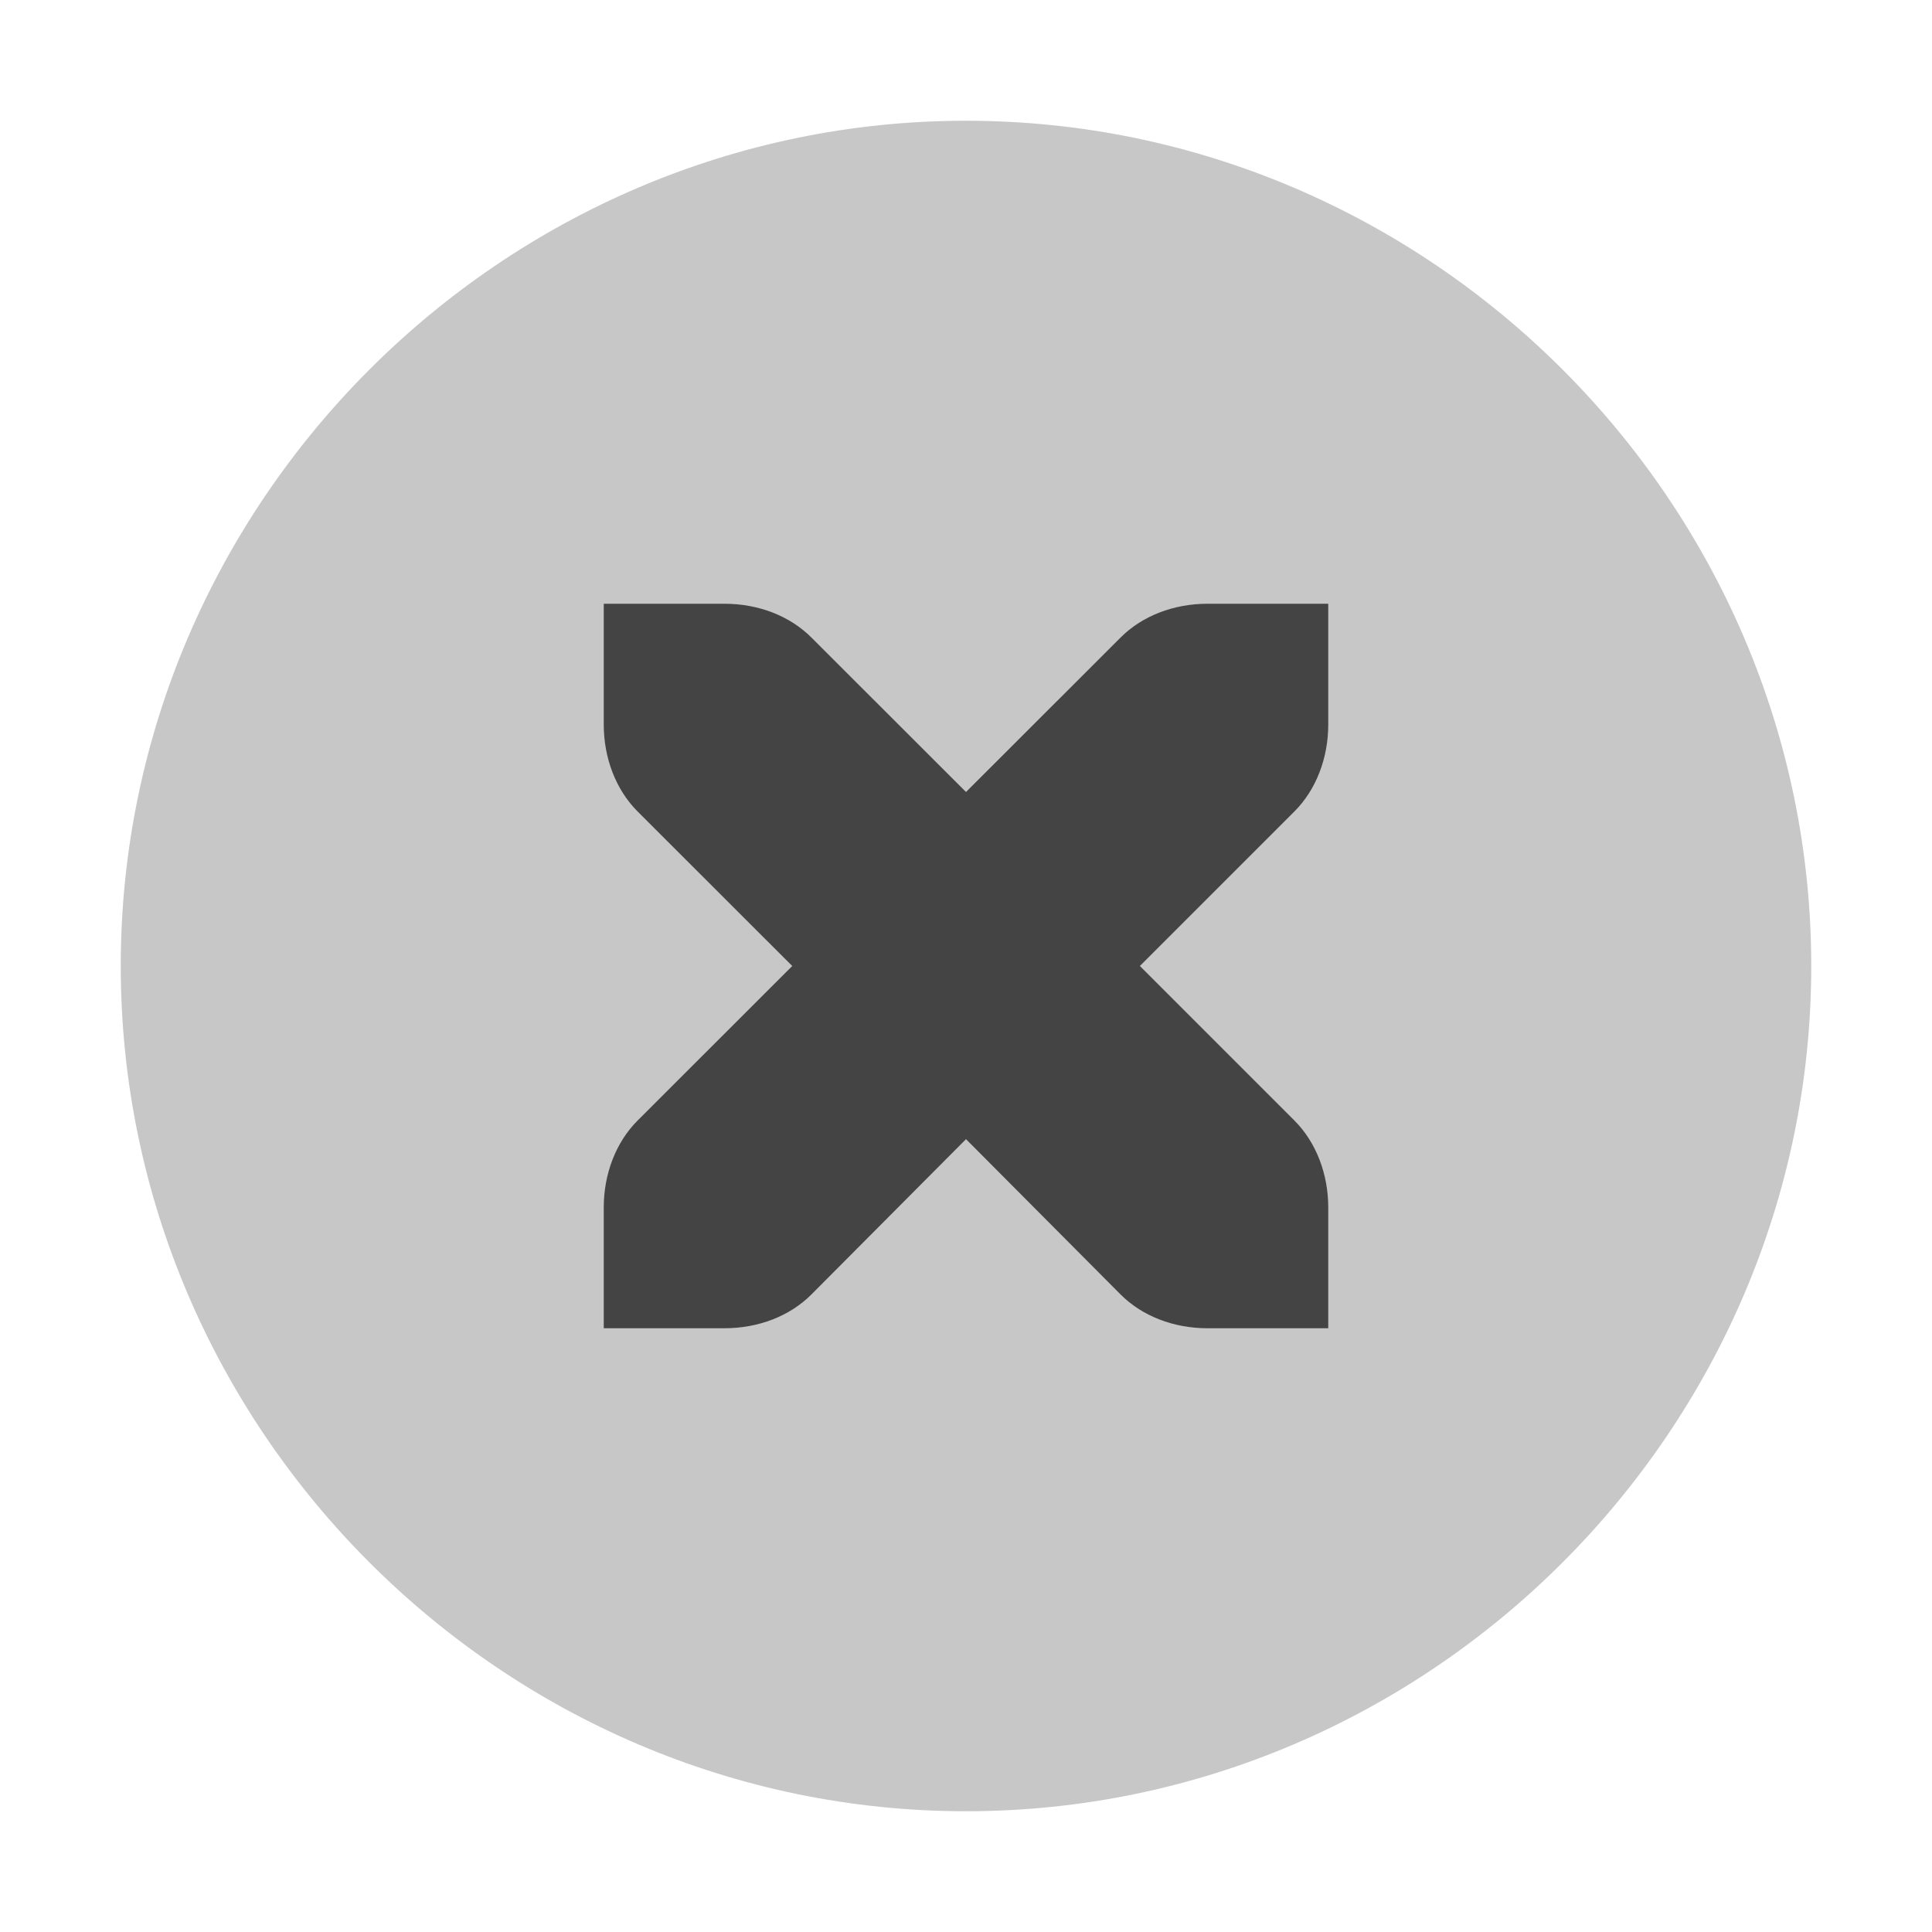
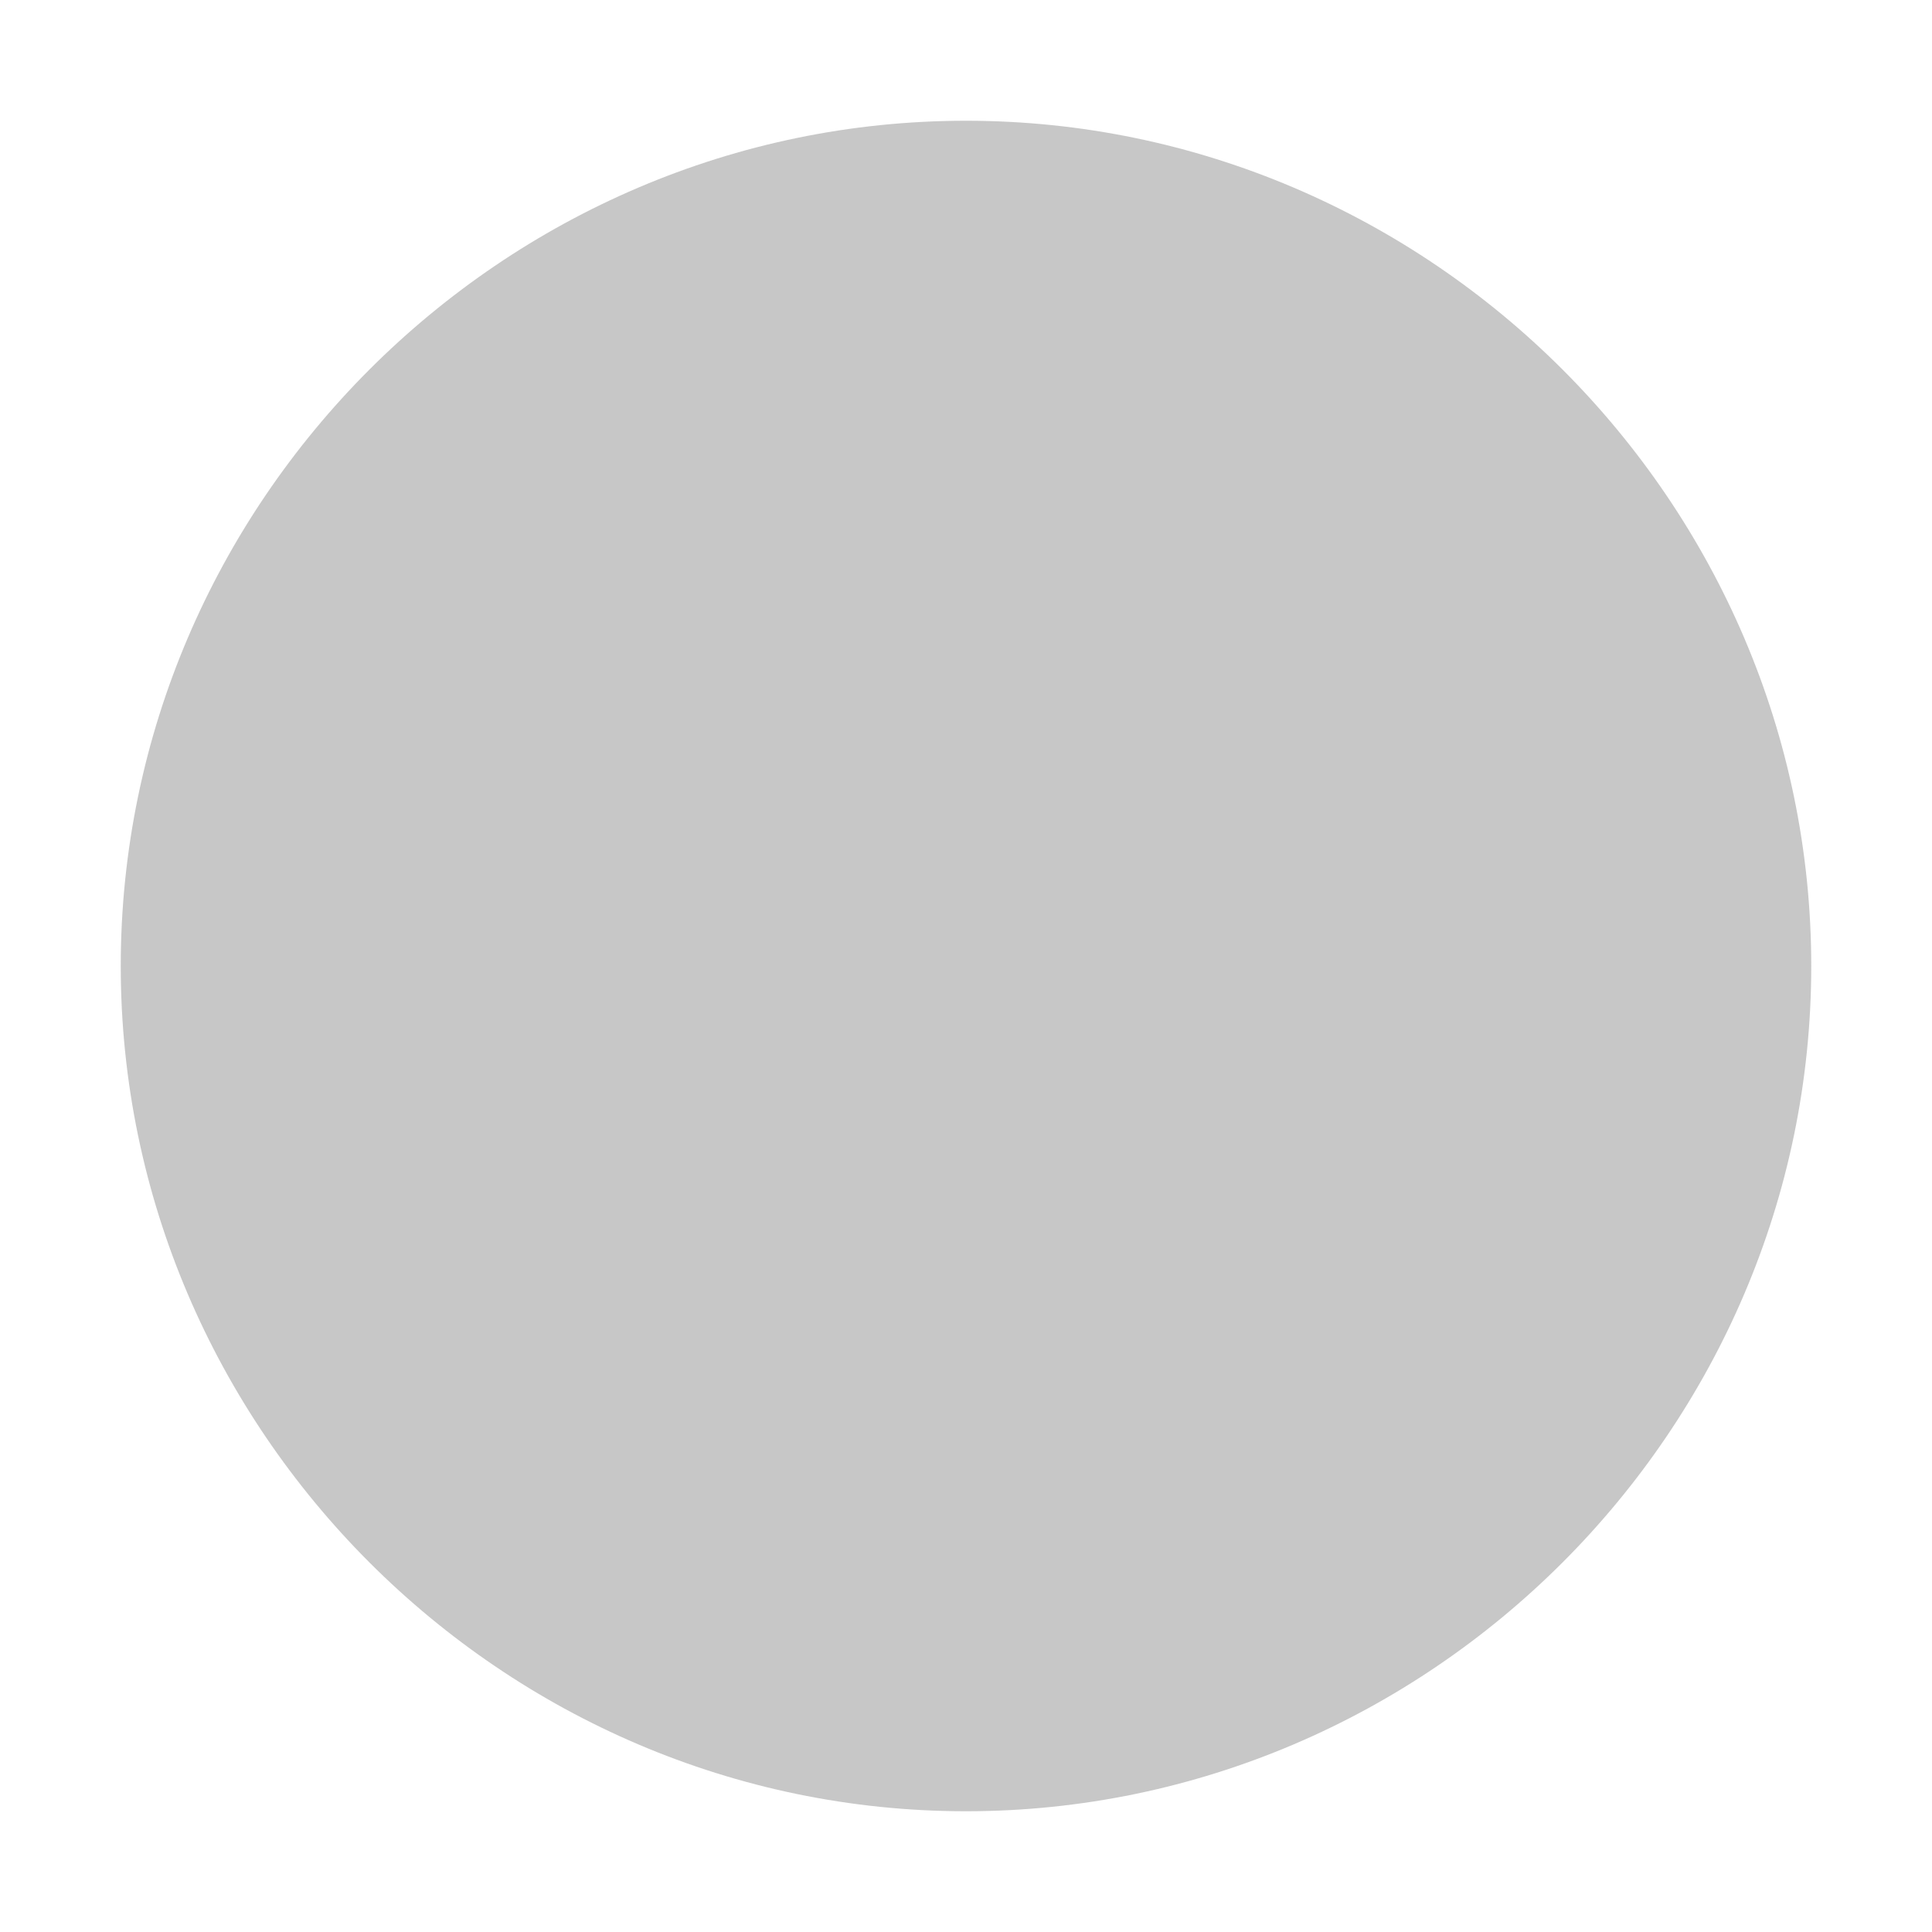
<svg xmlns="http://www.w3.org/2000/svg" style="fill-rule:evenodd;clip-rule:evenodd;stroke-linejoin:round;stroke-miterlimit:2" width="100%" height="100%" viewBox="0 0 16 16" xml:space="preserve">
  <defs>
    <style id="current-color-scheme" type="text/css">
   .ColorScheme-Text { color:#444444; } .ColorScheme-Highlight { color:#4285f4; } .ColorScheme-NeutralText { color:#ff9800; } .ColorScheme-PositiveText { color:#4caf50; } .ColorScheme-NegativeText { color:#f44336; }
  </style>
  </defs>
  <path style="fill:currentColor;fill-opacity:0.3" class="ColorScheme-Text" d="M8,1c-3.84,0 -7,3.16 -7,7c0,3.84 3.16,7 7,7c3.84,0 7,-3.16 7,-7c0,-3.84 -3.16,-7 -7,-7Z" />
-   <path style="fill:currentColor;" class="ColorScheme-Text" d="M5,5l1,0c0.28,0 0.541,0.1 0.721,0.281l1.279,1.278l1.279,-1.278c0.18,-0.181 0.441,-0.281 0.721,-0.281l1,0l0,1c0,0.276 -0.099,0.538 -0.279,0.719l-1.281,1.281l1.281,1.281c0.18,0.181 0.279,0.443 0.279,0.719l0,1l-1,0c-0.28,0 -0.541,-0.1 -0.721,-0.281l-1.279,-1.285l-1.279,1.285c-0.18,0.181 -0.441,0.281 -0.721,0.281l-1,0l0,-1c0,-0.276 0.099,-0.538 0.279,-0.719l1.282,-1.281l-1.282,-1.281c-0.18,-0.181 -0.279,-0.443 -0.279,-0.719l0,-1Z" />
</svg>